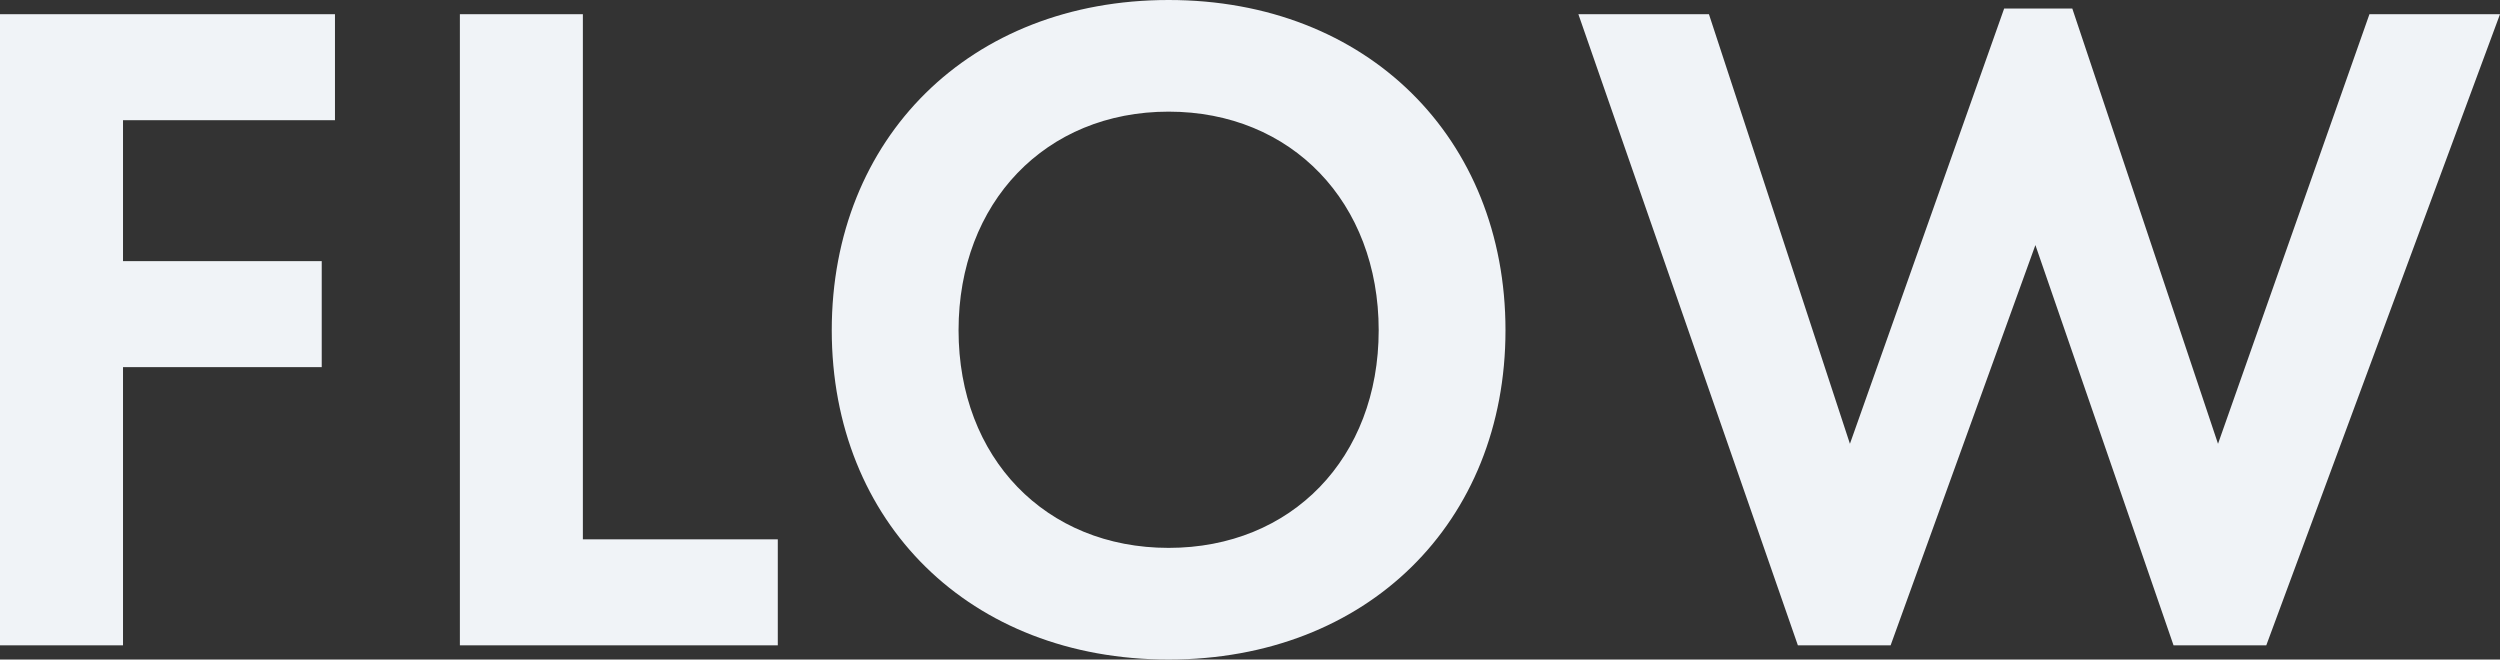
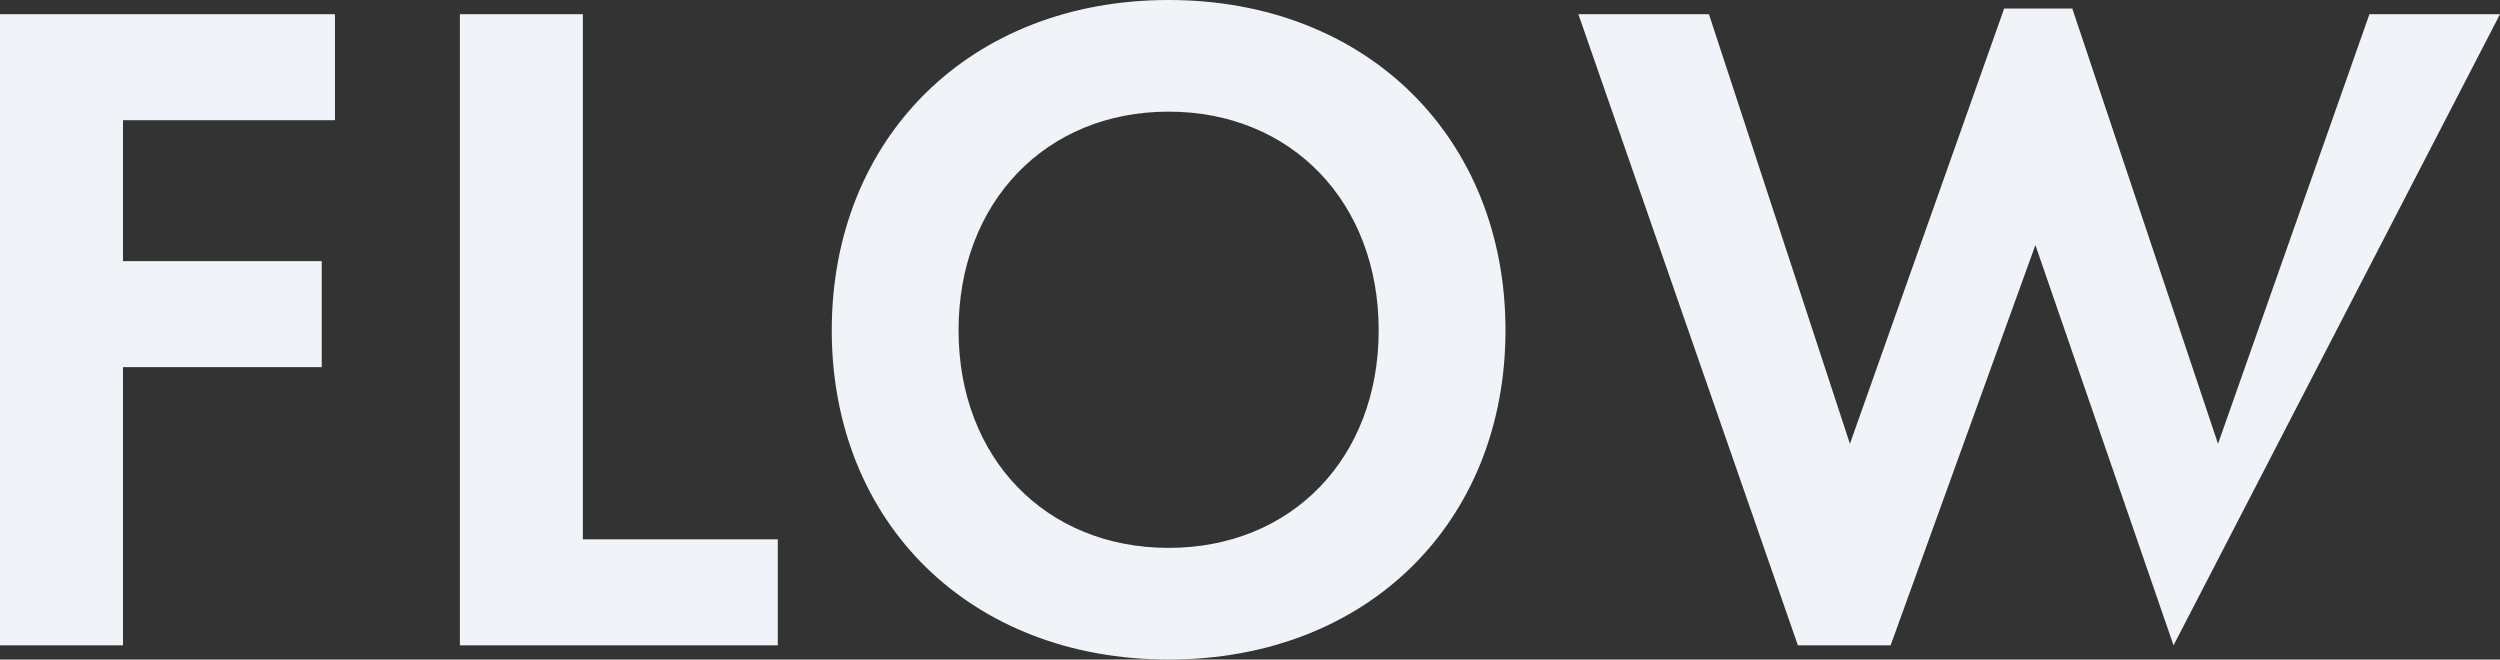
<svg xmlns="http://www.w3.org/2000/svg" width="417.436" height="110.126">
  <rect width="100%" height="100%" fill="#333333" stroke="none" />
-   <path data-name="パス 1017" d="M55.932 2.37H0v105.386h20.54V61.304h33.18v-17.7H20.54V20.066h35.392zm20.856 0v105.386h53.084v-17.7H97.324V2.366zM195.13 0c-33.18 0-56.248 23.068-56.248 55.142s23.068 54.984 56.248 54.984 56.248-22.91 56.248-54.984S228.31 0 195.13 0zm0 91.482c-20.54 0-35.076-15.01-35.076-36.34s14.536-36.5 35.076-36.5 35.076 15.168 35.076 36.5-14.534 36.34-35.076 36.34zm144.728-50.56l23.068 66.834h15.484L417.436 2.37h-21.8l-25.284 71.732-24.332-72.68h-11.376l-25.754 72.68L285.348 2.37h-21.8L300.2 107.756h15.484z" fill="#f0f3f7" style="mix-blend-mode:multiply;isolation:isolate" />
+   <path data-name="パス 1017" d="M55.932 2.37H0v105.386h20.54V61.304h33.18v-17.7H20.54V20.066h35.392zm20.856 0v105.386h53.084v-17.7H97.324V2.366zM195.13 0c-33.18 0-56.248 23.068-56.248 55.142s23.068 54.984 56.248 54.984 56.248-22.91 56.248-54.984S228.31 0 195.13 0zm0 91.482c-20.54 0-35.076-15.01-35.076-36.34s14.536-36.5 35.076-36.5 35.076 15.168 35.076 36.5-14.534 36.34-35.076 36.34zm144.728-50.56l23.068 66.834L417.436 2.37h-21.8l-25.284 71.732-24.332-72.68h-11.376l-25.754 72.68L285.348 2.37h-21.8L300.2 107.756h15.484z" fill="#f0f3f7" style="mix-blend-mode:multiply;isolation:isolate" />
</svg>